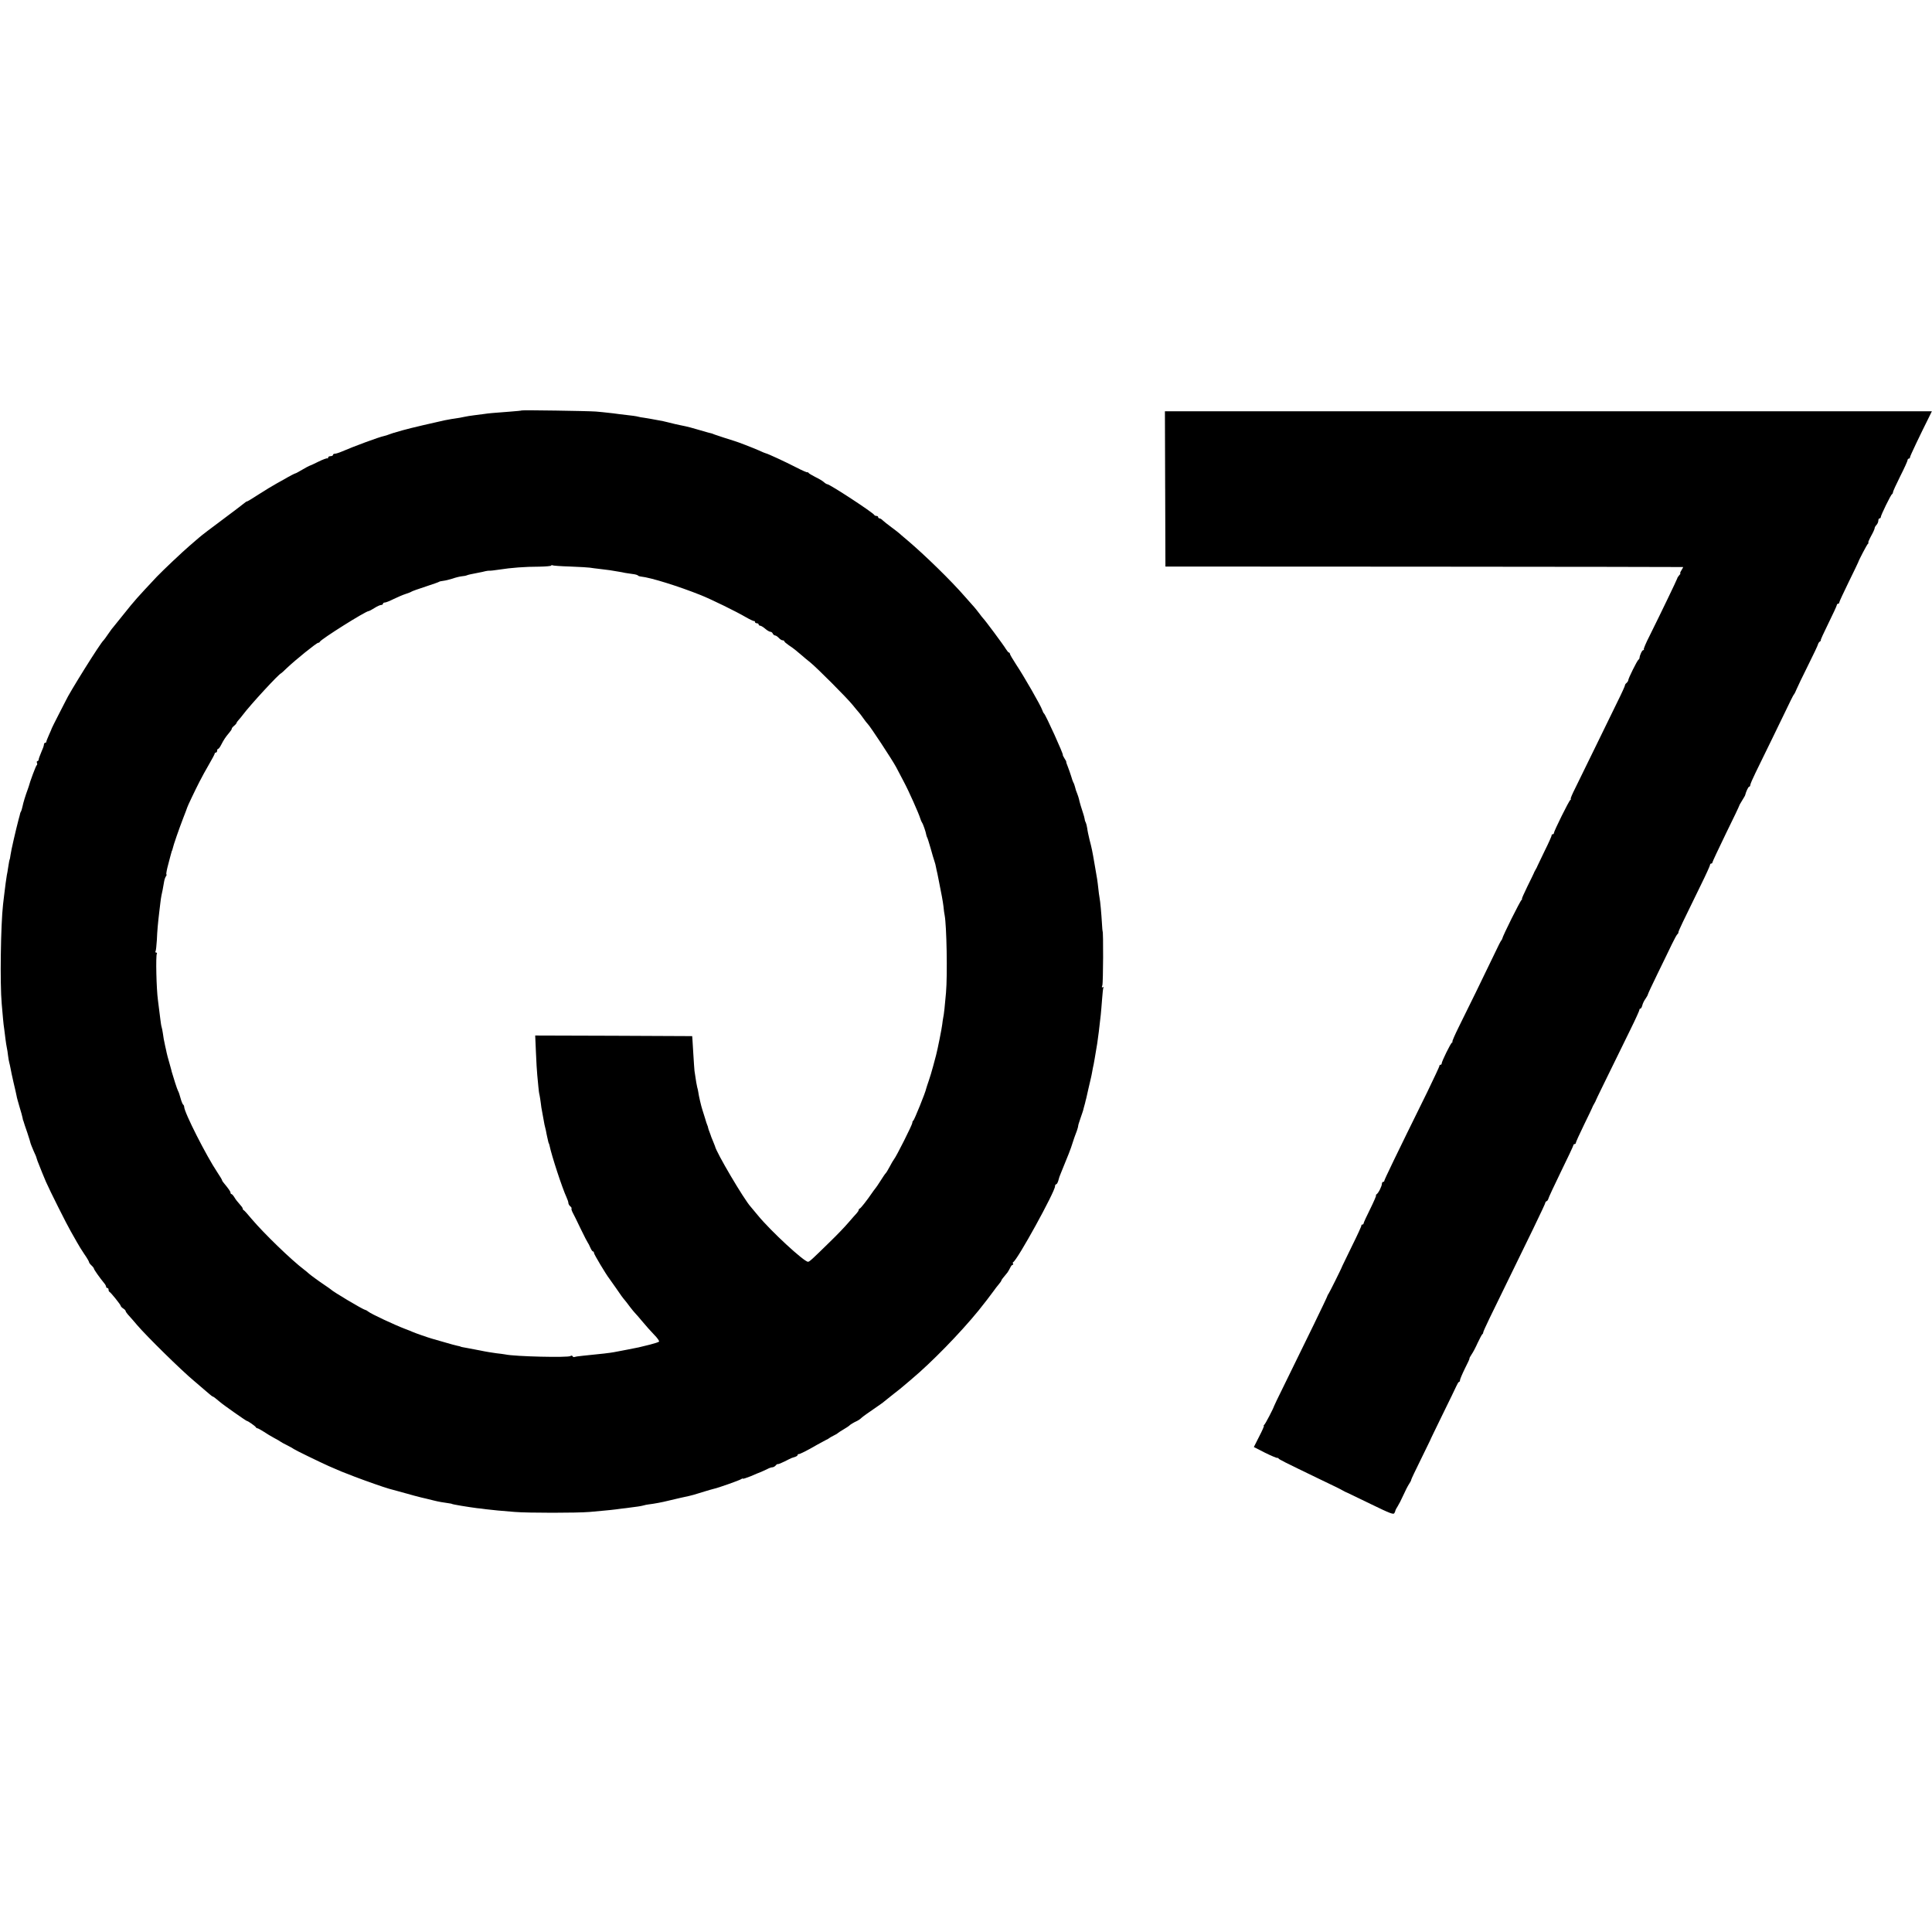
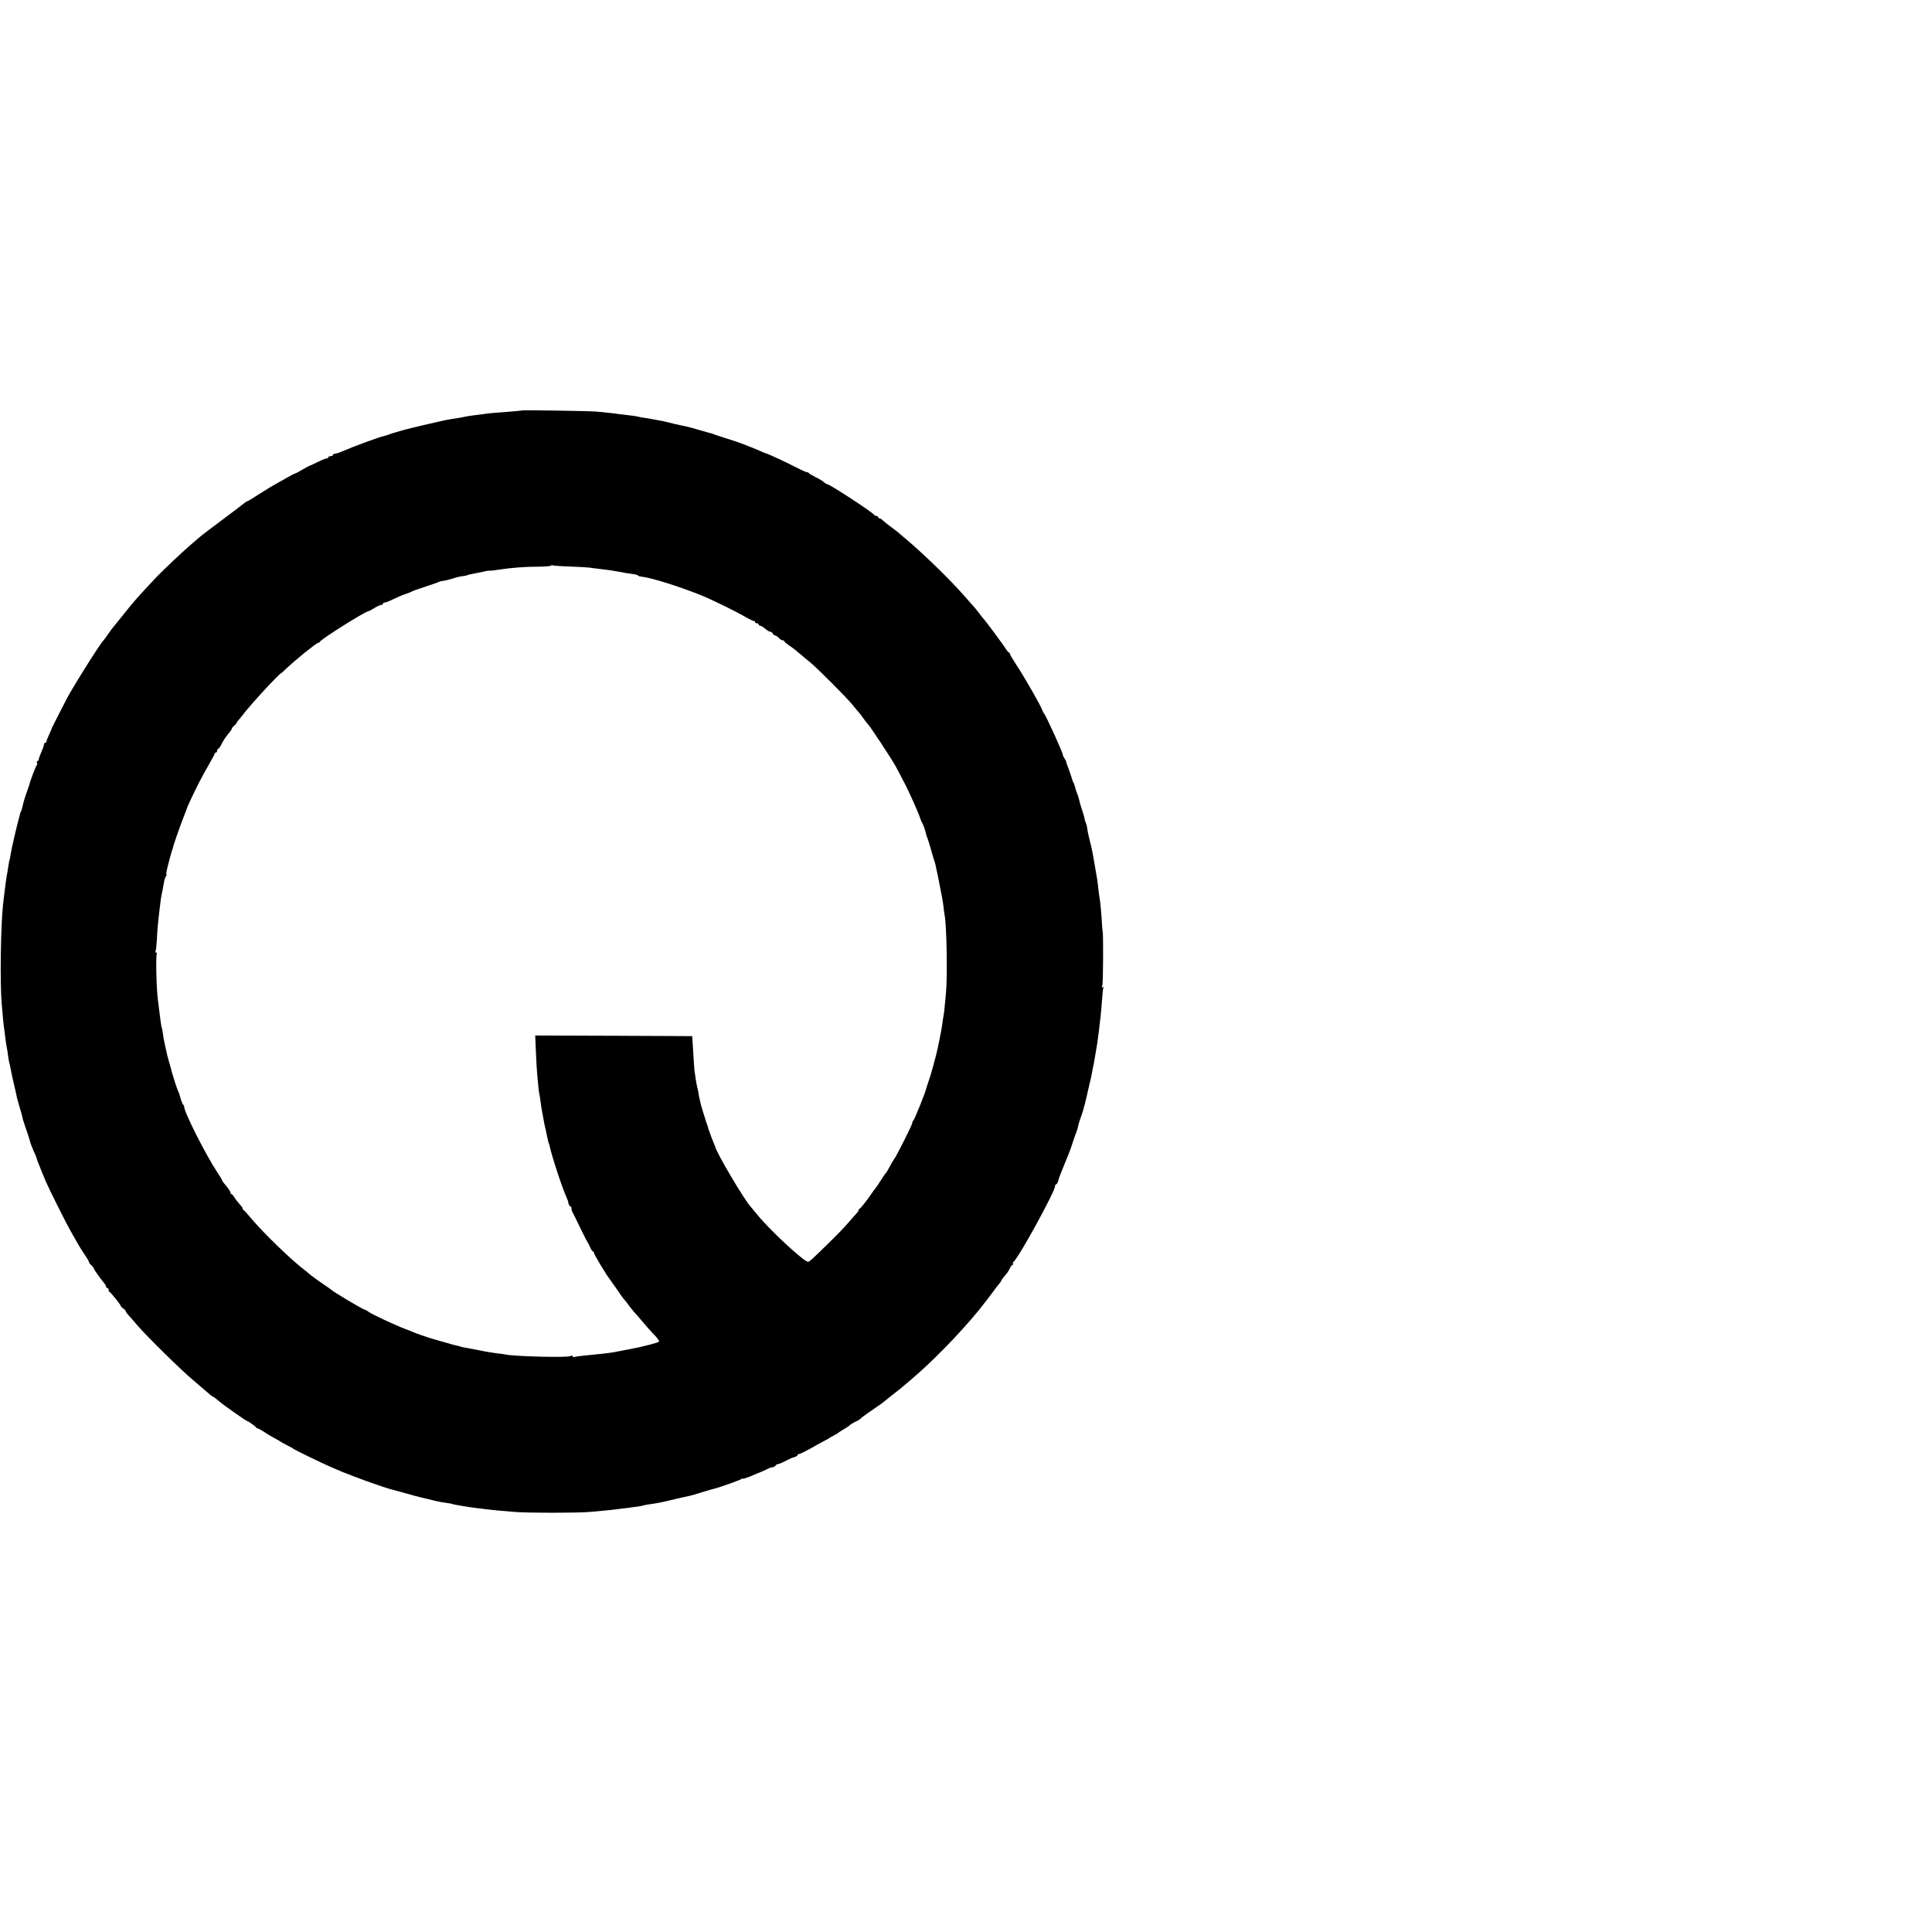
<svg xmlns="http://www.w3.org/2000/svg" version="1.0" width="1584pt" height="1584pt" viewBox="0 0 1584 1584" preserveAspectRatio="xMidYMid meet">
  <g transform="translate(0,1584) scale(0.1,-0.1)" fill="#000000" stroke="none">
    <path d="M4278 12475 c-2 -2 -46 -6 -98 -10 -143 -11 -172 -13 -210 -19 -19 -3 -57 -8 -85 -11 -27 -3 -61 -9 -75 -12 -14 -3 -32 -7 -40 -8 -21 -2 -113 -18 -125 -21 -5 -1 -21 -5 -35 -8 -214 -48 -297 -69 -368 -91 -7 -3 -13 -4 -15 -4 -1 0 -15 -5 -32 -11 -16 -7 -38 -13 -47 -15 -40 -8 -248 -85 -345 -127 -23 -10 -49 -18 -57 -18 -9 0 -16 -4 -16 -10 0 -5 -9 -10 -20 -10 -11 0 -20 -5 -20 -12 0 -6 -3 -9 -6 -6 -3 3 -37 -9 -75 -28 -38 -19 -71 -34 -74 -34 -2 0 -28 -14 -57 -31 -29 -17 -54 -31 -56 -30 -2 1 -53 -25 -84 -44 -9 -5 -41 -23 -70 -39 -29 -16 -94 -55 -145 -88 -50 -33 -94 -59 -97 -59 -4 1 -14 -6 -23 -14 -10 -9 -90 -69 -178 -135 -88 -65 -173 -130 -190 -145 -16 -14 -52 -45 -79 -68 -64 -55 -217 -200 -270 -255 -163 -174 -178 -190 -273 -309 -43 -54 -80 -100 -83 -103 -4 -3 -22 -27 -41 -55 -18 -27 -37 -52 -40 -55 -24 -18 -287 -440 -310 -495 -2 -5 -29 -57 -59 -115 -30 -58 -54 -107 -55 -110 0 -3 -11 -27 -23 -54 -12 -27 -22 -52 -22 -57 0 -5 -4 -9 -10 -9 -5 0 -10 -7 -10 -16 0 -8 -10 -36 -22 -62 -11 -26 -21 -53 -21 -59 0 -7 -5 -13 -10 -13 -5 0 -7 -7 -4 -15 4 -8 2 -17 -3 -20 -6 -4 -55 -134 -65 -175 -1 -3 -4 -12 -7 -20 -20 -54 -37 -110 -43 -140 -4 -19 -10 -39 -14 -45 -3 -5 -6 -12 -6 -15 0 -3 -6 -25 -13 -50 -21 -80 -62 -256 -66 -291 -3 -19 -5 -34 -6 -34 -2 0 -7 -25 -14 -72 -3 -21 -7 -47 -10 -58 -4 -23 -14 -94 -22 -164 -3 -25 -7 -59 -9 -76 -19 -166 -26 -650 -11 -815 4 -41 9 -97 11 -125 2 -27 7 -66 10 -85 3 -19 7 -55 10 -80 3 -25 8 -56 11 -70 3 -14 8 -43 10 -65 3 -22 7 -48 10 -57 3 -10 7 -30 10 -45 2 -16 14 -68 25 -118 12 -49 23 -99 25 -110 1 -11 13 -51 24 -90 12 -38 23 -79 25 -90 2 -11 4 -21 5 -22 2 -2 3 -6 4 -10 1 -5 14 -45 30 -90 15 -45 27 -85 27 -88 0 -2 11 -29 24 -60 14 -30 25 -56 24 -58 0 -1 4 -13 9 -27 26 -67 55 -138 69 -170 30 -69 174 -356 203 -405 16 -27 39 -68 51 -90 12 -22 39 -66 60 -97 22 -31 39 -61 39 -66 0 -5 9 -17 20 -27 11 -10 20 -22 20 -26 0 -8 46 -73 86 -122 8 -9 14 -22 14 -27 0 -6 5 -10 10 -10 6 0 10 -6 10 -14 0 -8 3 -16 8 -18 11 -5 92 -106 92 -115 0 -4 9 -14 20 -21 11 -7 20 -16 20 -21 0 -5 12 -22 28 -39 15 -16 45 -51 67 -77 76 -89 361 -370 466 -457 57 -49 114 -97 126 -108 12 -11 25 -20 28 -20 4 0 30 -20 59 -45 23 -21 214 -155 220 -155 9 0 70 -43 74 -52 2 -5 8 -8 12 -8 5 0 28 -13 52 -28 24 -16 63 -40 88 -53 25 -13 47 -26 50 -29 3 -3 28 -17 55 -30 28 -14 52 -28 55 -31 6 -6 207 -104 285 -139 93 -41 110 -48 215 -88 92 -35 234 -85 280 -98 8 -2 40 -11 70 -19 90 -26 203 -56 230 -61 14 -3 43 -10 65 -16 40 -10 79 -17 125 -23 14 -2 25 -4 25 -5 0 -4 136 -26 205 -35 14 -1 48 -5 75 -9 59 -7 118 -13 235 -22 108 -9 510 -9 615 0 44 4 98 9 120 11 23 2 65 6 95 10 30 4 66 9 80 10 98 12 127 17 145 22 11 3 31 8 45 9 43 5 112 18 155 29 54 13 162 38 175 40 8 1 55 14 104 30 49 15 94 28 100 29 28 5 212 70 223 79 7 5 13 7 13 4 0 -4 28 5 63 19 34 15 73 31 87 36 14 6 37 17 52 24 14 8 33 14 41 14 8 0 20 7 27 15 7 9 15 13 17 11 3 -2 28 8 56 22 29 15 54 27 57 28 3 1 15 5 28 9 12 4 22 11 22 16 0 5 3 8 8 7 7 -2 70 29 152 77 25 14 56 31 70 38 14 6 27 14 30 17 3 3 19 12 35 20 17 8 32 17 35 21 3 3 23 16 45 29 22 13 42 26 45 29 7 9 42 30 65 40 11 5 29 17 40 28 11 10 56 42 100 72 44 30 82 57 85 61 3 3 37 30 75 60 39 30 75 59 81 65 6 5 35 30 65 55 167 140 399 378 551 564 33 40 113 144 128 166 8 12 25 34 37 48 13 15 23 30 23 33 0 5 13 22 50 66 5 7 15 24 22 38 6 14 15 25 20 25 5 0 7 4 4 9 -4 5 -3 11 1 13 33 14 343 578 343 622 0 9 4 16 9 16 5 0 12 12 17 27 10 36 9 33 22 65 57 138 82 201 96 248 10 30 21 64 26 75 9 21 20 57 20 65 -1 3 8 30 18 60 11 30 20 60 22 65 1 6 4 15 5 20 2 6 7 24 11 40 4 17 8 35 10 40 1 6 10 42 18 80 9 39 19 79 21 90 3 11 7 34 10 50 3 17 8 44 12 60 3 17 7 37 8 45 2 15 14 87 21 125 4 21 21 157 29 235 3 25 7 83 11 130 3 46 8 88 11 94 3 5 1 6 -5 2 -9 -5 -10 -1 -4 16 7 19 9 443 2 443 -1 0 -3 27 -5 60 -5 86 -14 186 -20 215 -3 14 -7 48 -10 75 -7 63 -9 79 -29 190 -21 124 -25 141 -43 210 -8 33 -17 75 -19 94 -3 19 -8 39 -11 45 -4 6 -9 20 -10 31 -2 11 -7 31 -12 45 -12 34 -32 102 -35 120 -2 8 -8 28 -14 43 -7 15 -15 40 -18 55 -4 15 -10 32 -14 37 -3 6 -12 29 -18 52 -7 22 -19 57 -27 77 -8 20 -14 37 -13 39 2 2 -5 15 -15 30 -9 15 -15 27 -13 27 9 0 -141 330 -154 340 -4 3 -11 16 -15 29 -10 33 -151 279 -214 373 -28 43 -51 82 -51 88 0 5 -4 10 -8 10 -4 0 -15 13 -25 29 -17 30 -175 242 -186 251 -3 3 -18 21 -33 42 -15 20 -33 42 -40 50 -7 7 -42 47 -78 88 -110 127 -327 339 -470 460 -36 30 -67 57 -70 60 -3 3 -30 24 -61 47 -31 23 -63 48 -72 57 -8 9 -20 16 -26 16 -6 0 -11 5 -11 10 0 6 -6 10 -14 10 -8 0 -16 4 -18 8 -7 18 -365 252 -385 252 -5 0 -18 8 -29 18 -10 9 -41 28 -69 41 -27 14 -53 29 -57 35 -4 6 -8 8 -8 4 0 -4 -42 14 -92 40 -89 46 -237 114 -248 115 -3 0 -30 11 -60 25 -53 23 -169 68 -200 77 -27 8 -145 46 -160 52 -21 9 -21 9 -55 17 -16 5 -59 17 -94 27 -35 11 -76 21 -90 24 -14 3 -36 7 -48 10 -13 3 -31 7 -41 9 -9 2 -35 9 -57 14 -22 6 -56 13 -75 16 -19 3 -46 8 -60 11 -14 3 -40 7 -59 10 -18 2 -41 6 -50 9 -15 4 -41 8 -156 21 -27 4 -68 9 -90 11 -22 3 -67 7 -100 10 -70 5 -602 13 -607 9z m399 -1280 c76 -3 147 -7 158 -9 11 -2 49 -7 85 -11 36 -4 72 -9 80 -10 8 -1 35 -6 60 -10 25 -4 54 -9 65 -12 11 -2 38 -6 60 -9 21 -2 42 -8 45 -12 3 -4 14 -8 25 -9 80 -8 307 -79 490 -152 85 -34 288 -133 370 -181 33 -19 63 -33 68 -32 4 1 7 -2 7 -8 0 -5 7 -10 15 -10 8 0 15 -4 15 -10 0 -5 6 -10 13 -10 6 0 25 -11 41 -25 16 -14 35 -25 43 -25 7 0 16 -7 19 -15 4 -8 12 -15 19 -15 6 0 20 -9 30 -20 10 -11 24 -20 32 -20 7 0 13 -3 13 -7 0 -5 17 -19 37 -33 38 -25 65 -47 109 -85 12 -11 42 -36 66 -55 56 -45 303 -293 348 -349 19 -24 42 -51 50 -60 8 -9 26 -32 39 -51 13 -19 29 -39 35 -45 18 -16 201 -294 233 -354 15 -29 44 -83 63 -120 40 -74 124 -263 135 -301 4 -14 11 -29 15 -35 8 -10 31 -77 34 -98 1 -7 4 -16 7 -22 4 -5 16 -46 29 -90 12 -44 26 -91 31 -105 5 -14 11 -36 13 -50 3 -14 7 -36 11 -50 3 -14 7 -34 9 -45 28 -139 35 -178 41 -224 3 -30 7 -64 10 -75 16 -81 24 -489 11 -636 -8 -94 -17 -182 -23 -205 -2 -11 -6 -36 -8 -55 -3 -30 -38 -205 -50 -250 -2 -8 -13 -49 -24 -90 -11 -41 -27 -95 -36 -120 -9 -25 -18 -54 -21 -64 -6 -33 -99 -261 -106 -264 -5 -2 -8 -10 -8 -18 0 -15 -132 -278 -151 -300 -5 -6 -21 -33 -35 -60 -14 -27 -29 -51 -33 -54 -4 -3 -22 -30 -41 -60 -19 -30 -39 -60 -45 -66 -5 -6 -17 -22 -25 -34 -40 -59 -92 -125 -100 -128 -6 -2 -10 -8 -10 -13 0 -5 -8 -17 -17 -27 -10 -10 -40 -45 -68 -77 -27 -32 -96 -104 -153 -159 -141 -138 -165 -161 -177 -161 -31 -2 -306 252 -411 380 -27 33 -54 65 -60 72 -52 56 -284 448 -292 496 -1 4 -9 24 -18 45 -9 20 -17 42 -18 47 -2 6 -6 18 -10 27 -4 9 -8 22 -10 30 -1 7 -4 18 -7 23 -3 6 -11 30 -18 55 -8 25 -17 56 -22 70 -10 29 -30 115 -34 147 -2 11 -5 29 -9 40 -4 16 -9 44 -22 133 -1 14 -6 72 -9 130 -4 58 -7 116 -8 130 l-2 25 -643 3 -644 2 6 -137 c3 -76 8 -160 11 -188 3 -27 7 -70 9 -95 2 -25 6 -56 10 -70 3 -14 7 -43 10 -65 2 -22 7 -51 10 -65 2 -14 7 -38 10 -55 3 -16 7 -41 10 -55 4 -14 9 -36 12 -50 2 -14 7 -36 10 -50 3 -14 7 -32 9 -40 2 -8 4 -15 5 -15 1 0 3 -7 5 -15 18 -87 105 -352 140 -427 8 -17 15 -38 15 -46 0 -8 7 -20 15 -27 9 -7 13 -15 11 -18 -3 -3 1 -17 8 -31 8 -14 38 -75 67 -136 29 -60 56 -112 59 -115 3 -3 12 -20 19 -37 8 -18 17 -33 22 -33 5 0 9 -6 9 -13 0 -11 98 -175 127 -212 4 -6 28 -39 53 -75 43 -63 53 -77 75 -103 6 -7 24 -30 40 -52 17 -22 35 -44 41 -50 6 -5 33 -37 60 -69 27 -33 71 -82 97 -109 27 -27 45 -53 40 -57 -4 -4 -37 -15 -73 -24 -91 -23 -95 -24 -190 -42 -47 -9 -94 -18 -105 -20 -31 -6 -106 -15 -260 -30 -33 -3 -63 -8 -67 -10 -4 -2 -10 0 -13 6 -4 7 -12 7 -18 2 -20 -14 -456 -4 -533 13 -11 2 -45 7 -75 10 -30 4 -88 13 -129 22 -41 8 -88 17 -105 20 -42 7 -60 11 -60 13 0 1 -11 3 -24 6 -13 2 -62 16 -110 30 -47 14 -93 27 -101 29 -29 8 -135 45 -155 54 -11 5 -40 17 -65 26 -84 32 -277 122 -300 141 -8 7 -19 13 -25 14 -19 3 -268 151 -285 170 -3 3 -25 18 -50 35 -45 30 -120 85 -130 95 -3 3 -18 16 -35 29 -106 80 -331 298 -431 416 -32 39 -62 72 -66 73 -5 2 -8 8 -8 13 0 6 -12 22 -26 37 -14 15 -33 39 -42 55 -9 15 -20 27 -24 27 -4 0 -8 5 -8 11 0 10 -13 29 -60 86 -6 7 -10 15 -10 18 0 3 -17 32 -38 63 -91 136 -272 493 -272 537 0 7 -4 16 -9 19 -4 3 -14 27 -21 53 -7 27 -16 53 -20 58 -3 6 -15 37 -25 70 -10 33 -20 67 -23 75 -3 8 -6 20 -7 26 -2 6 -10 36 -18 65 -9 30 -18 65 -21 79 -3 14 -7 36 -11 50 -11 51 -16 76 -20 110 -3 19 -7 42 -10 50 -3 8 -7 35 -10 60 -6 52 -13 103 -20 159 -13 91 -19 366 -9 382 3 5 0 9 -6 9 -6 0 -8 5 -5 10 4 6 8 48 11 93 3 77 9 140 20 232 3 22 7 56 9 75 2 19 6 46 9 60 6 25 12 56 22 115 3 17 10 35 15 41 5 6 6 13 3 16 -3 3 4 41 16 84 11 44 23 86 25 94 2 8 4 15 5 15 1 0 3 7 5 15 6 30 54 167 86 250 18 47 34 87 34 90 1 7 62 136 100 210 18 36 54 101 79 144 25 43 46 82 46 87 0 5 5 9 10 9 6 0 10 7 10 15 0 8 4 15 8 15 5 0 16 15 25 33 22 43 37 65 65 98 13 15 23 30 22 34 -1 4 8 15 19 24 12 10 21 21 21 25 0 3 8 14 18 25 9 10 24 28 32 39 61 82 301 342 315 342 1 0 23 19 47 43 74 70 244 207 257 207 5 0 11 3 13 8 9 21 376 252 401 252 4 0 25 11 47 25 22 14 46 25 55 25 8 0 15 5 15 10 0 6 7 10 15 10 9 0 41 13 73 29 31 15 75 34 97 41 22 7 45 16 50 20 6 4 57 22 115 41 58 19 107 36 110 39 3 3 19 6 35 8 17 2 50 10 75 18 25 9 58 17 75 19 16 1 37 5 45 9 14 5 29 8 95 21 17 3 41 8 55 12 14 3 29 5 34 4 5 -1 41 3 80 9 95 15 210 24 328 24 54 1 98 5 98 9 0 5 4 5 10 2 5 -3 71 -8 147 -10z" />
-     <path d="M9553 11832 l2 -637 2120 -1 c1166 -1 2122 -2 2124 -3 2 0 -4 -12 -13 -26 -9 -14 -13 -25 -10 -25 4 0 0 -8 -9 -17 -8 -10 -16 -21 -16 -26 -1 -7 -131 -278 -226 -469 -30 -58 -51 -109 -48 -112 4 -3 2 -6 -4 -6 -10 0 -29 -41 -31 -64 0 -5 -4 -12 -9 -15 -11 -8 -83 -153 -83 -167 0 -6 -7 -17 -15 -24 -8 -6 -13 -15 -12 -18 1 -4 -28 -68 -65 -142 -36 -74 -119 -243 -183 -375 -64 -132 -136 -279 -160 -327 -25 -49 -41 -88 -37 -88 4 0 3 -4 -3 -8 -12 -8 -135 -257 -135 -272 0 -6 -4 -10 -10 -10 -5 0 -9 -3 -8 -7 1 -5 -24 -62 -57 -128 -32 -66 -59 -122 -60 -125 0 -3 -7 -16 -15 -30 -8 -14 -15 -27 -15 -30 -1 -3 -24 -51 -52 -107 -28 -57 -48 -103 -45 -103 4 0 2 -4 -3 -8 -11 -7 -155 -296 -158 -317 -1 -5 -5 -12 -8 -15 -4 -3 -29 -52 -56 -110 -85 -177 -232 -479 -294 -602 -32 -65 -55 -118 -51 -118 4 0 2 -4 -4 -8 -12 -8 -84 -155 -84 -171 0 -6 -4 -11 -10 -11 -5 0 -9 -3 -8 -7 1 -5 -45 -102 -101 -218 -258 -523 -351 -717 -351 -725 0 -6 -4 -10 -10 -10 -5 0 -10 -7 -10 -15 0 -20 -29 -78 -44 -87 -6 -4 -8 -8 -4 -8 4 0 -17 -49 -47 -110 -30 -60 -55 -114 -55 -120 0 -5 -5 -10 -10 -10 -6 0 -9 -3 -8 -7 1 -5 -33 -80 -77 -168 -43 -88 -79 -162 -80 -165 -2 -11 -109 -225 -114 -230 -3 -3 -7 -9 -8 -15 -1 -9 -174 -365 -361 -745 -42 -85 -77 -157 -77 -160 -3 -14 -71 -146 -80 -152 -5 -4 -7 -8 -3 -8 4 0 -13 -39 -38 -87 l-44 -87 92 -47 c51 -25 96 -44 100 -42 3 1 8 0 10 -4 3 -8 37 -25 333 -168 99 -47 187 -90 195 -96 8 -5 26 -14 39 -19 13 -6 102 -49 199 -96 148 -72 177 -83 184 -70 5 9 9 19 9 23 1 5 9 19 18 33 9 14 30 54 46 90 16 36 37 77 47 92 10 14 18 30 18 35 0 5 35 78 77 163 42 85 77 157 78 160 0 3 46 97 101 210 56 113 107 220 115 237 8 18 17 33 21 33 5 0 8 6 8 14 0 7 18 50 40 95 23 44 40 82 38 83 -2 2 6 17 17 33 12 17 34 59 50 95 17 36 34 68 38 71 5 3 8 9 7 13 -1 4 23 57 53 119 343 701 457 936 457 947 0 4 5 10 11 12 5 2 11 10 13 18 1 8 48 109 104 224 56 114 102 212 102 217 0 5 5 9 10 9 6 0 10 5 10 10 0 6 30 72 67 148 37 75 67 139 68 142 0 3 7 16 15 30 8 14 15 27 15 30 1 5 64 133 283 580 42 85 75 158 74 163 -1 4 2 7 7 7 5 0 12 12 16 27 3 15 15 39 26 54 10 15 19 30 19 34 0 4 36 83 81 174 45 91 97 200 117 241 20 41 40 78 45 81 5 3 8 10 8 15 -1 9 37 88 185 390 41 83 74 156 74 162 0 7 5 12 10 12 6 0 10 4 10 10 0 5 50 111 110 235 61 123 110 227 110 230 0 3 11 22 24 43 12 20 24 39 24 42 7 29 26 70 33 70 5 0 9 6 9 13 0 8 20 54 44 103 44 89 248 508 289 594 12 25 24 47 28 50 3 3 11 21 19 40 8 19 50 107 94 195 44 88 81 166 82 174 2 8 9 18 16 22 7 5 10 9 6 9 -4 0 25 63 63 140 38 77 69 144 69 150 0 5 5 10 10 10 6 0 10 5 10 11 0 6 35 81 77 167 42 87 78 159 78 162 4 16 72 146 80 152 6 4 7 8 3 8 -4 0 6 24 22 54 17 30 30 59 30 66 0 6 7 18 15 26 8 9 15 24 15 35 0 10 5 19 10 19 6 0 10 4 10 10 0 15 83 185 92 188 4 2 8 9 8 16 0 7 27 66 60 132 33 65 60 125 60 132 0 6 5 12 10 12 6 0 10 5 10 12 0 9 82 181 161 339 l18 37 -3144 0 -3144 0 2 -636z" />
  </g>
</svg>